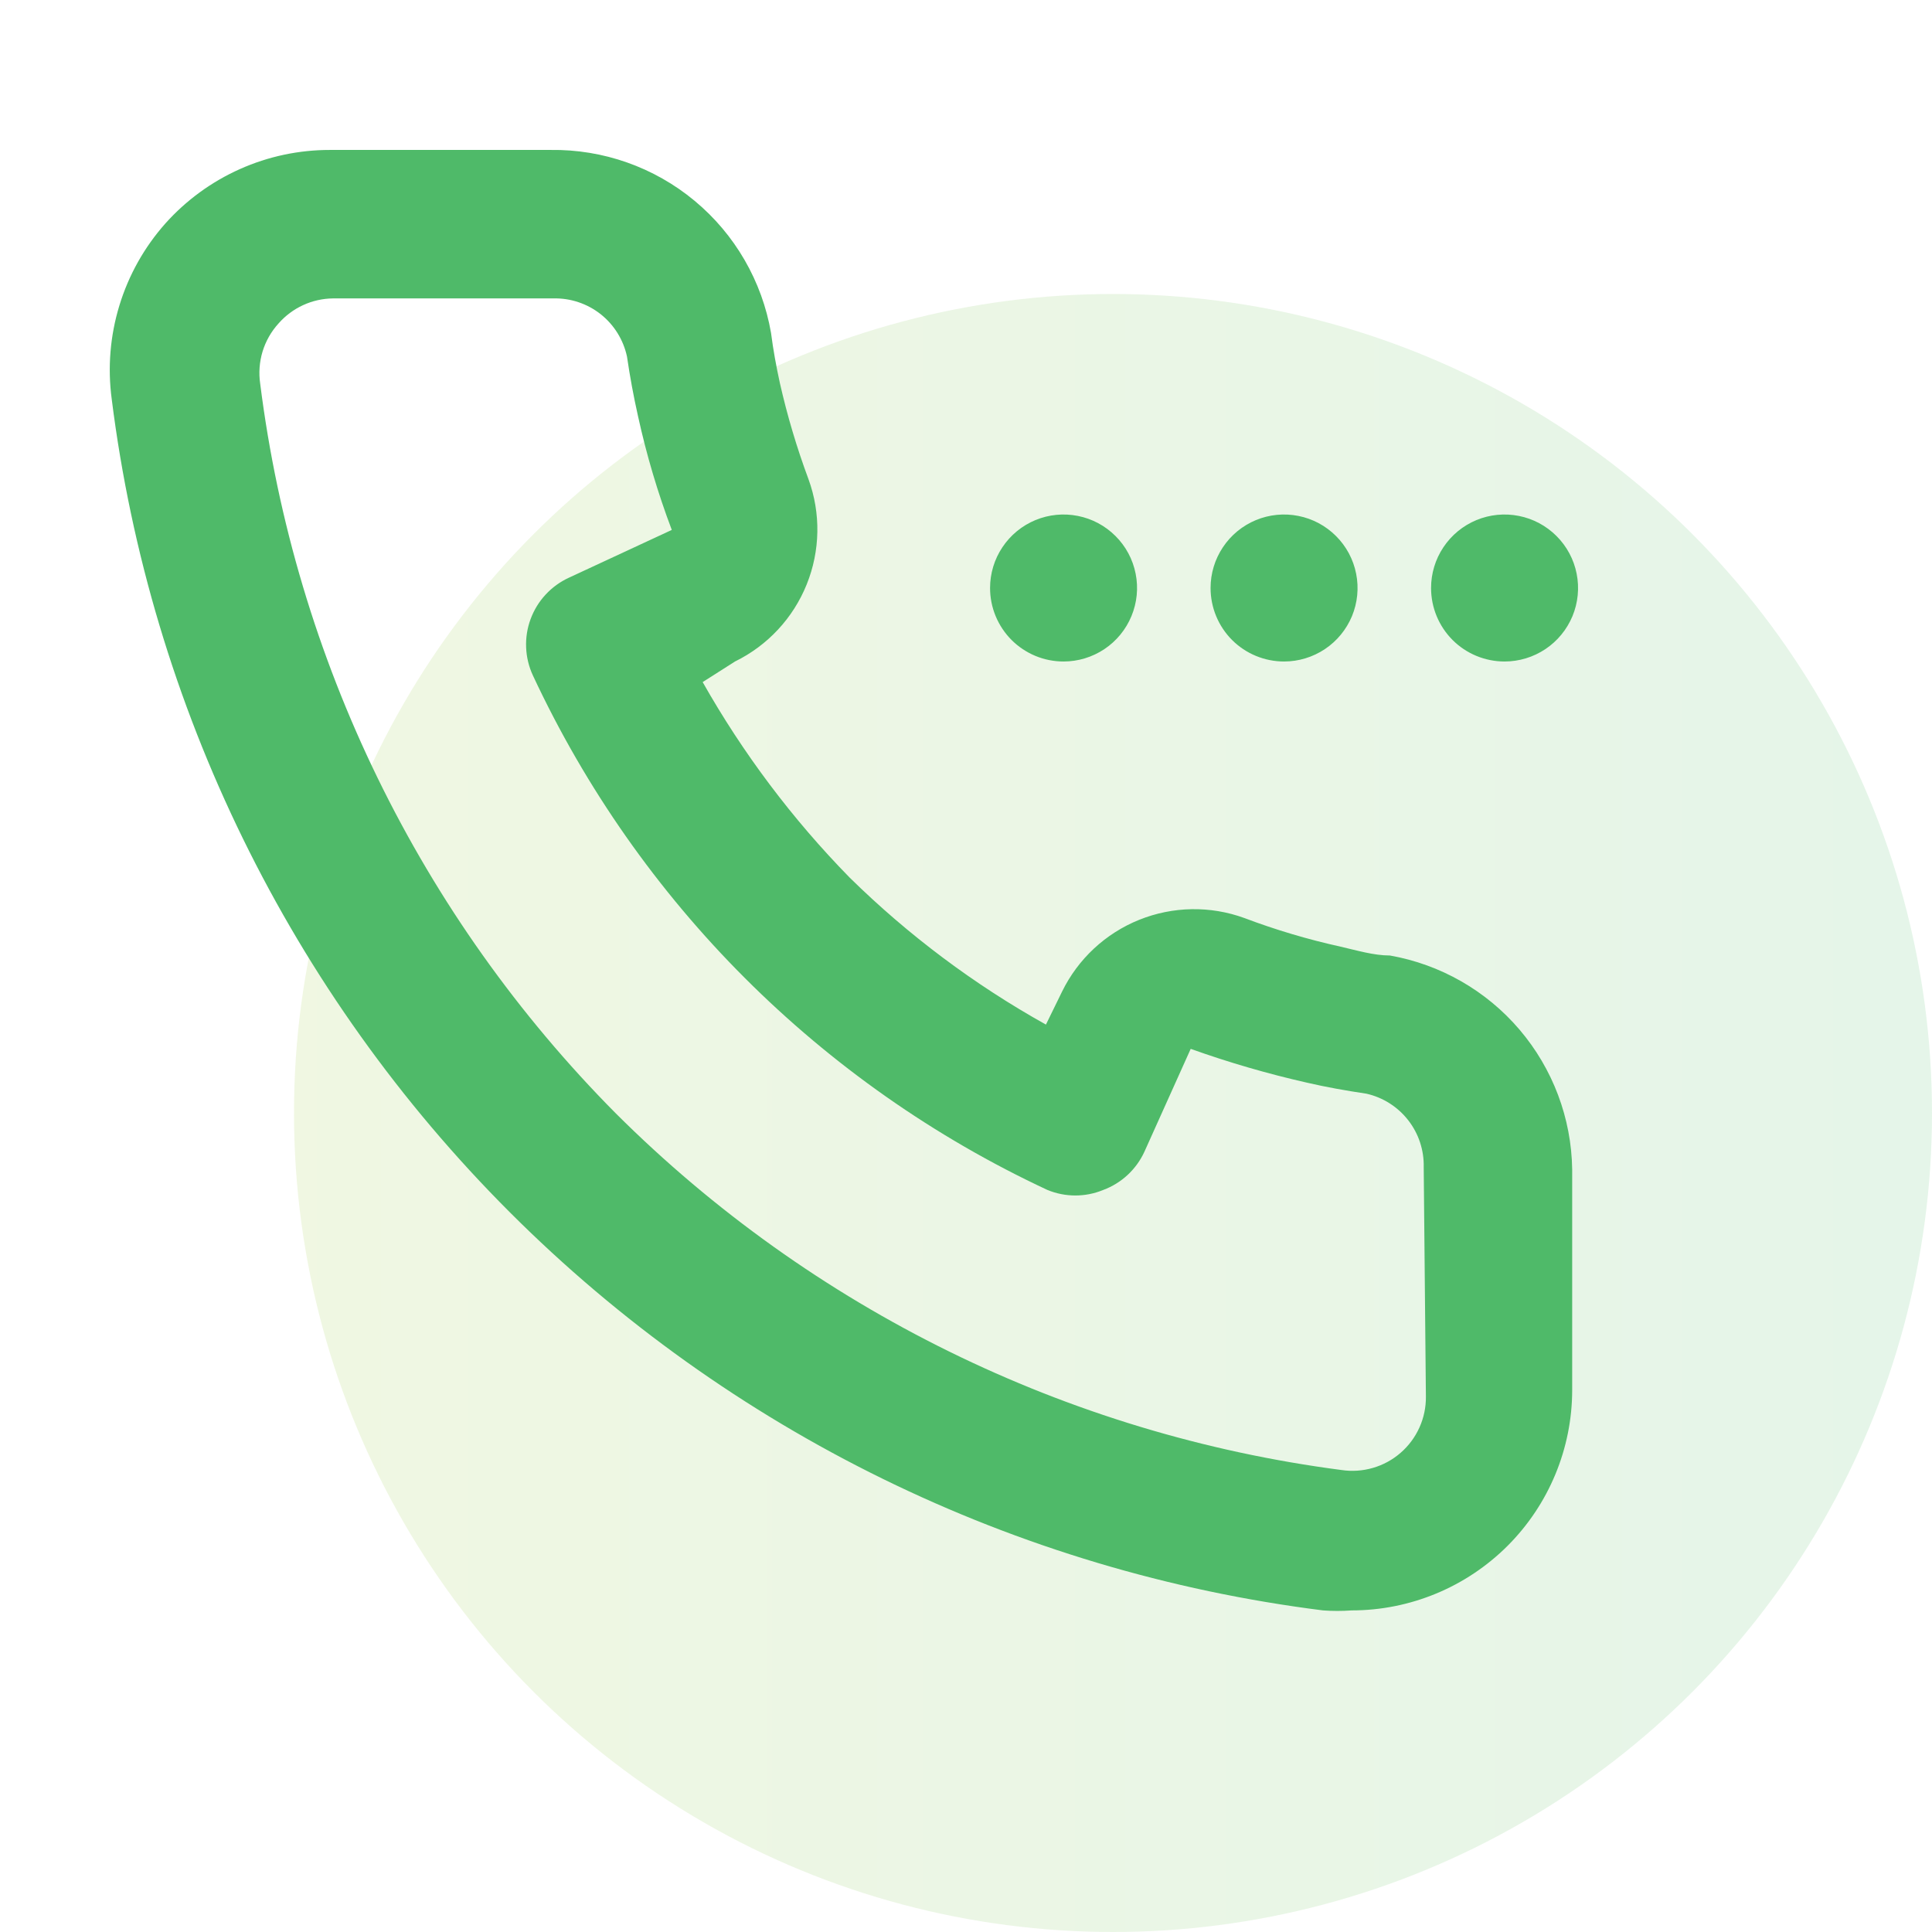
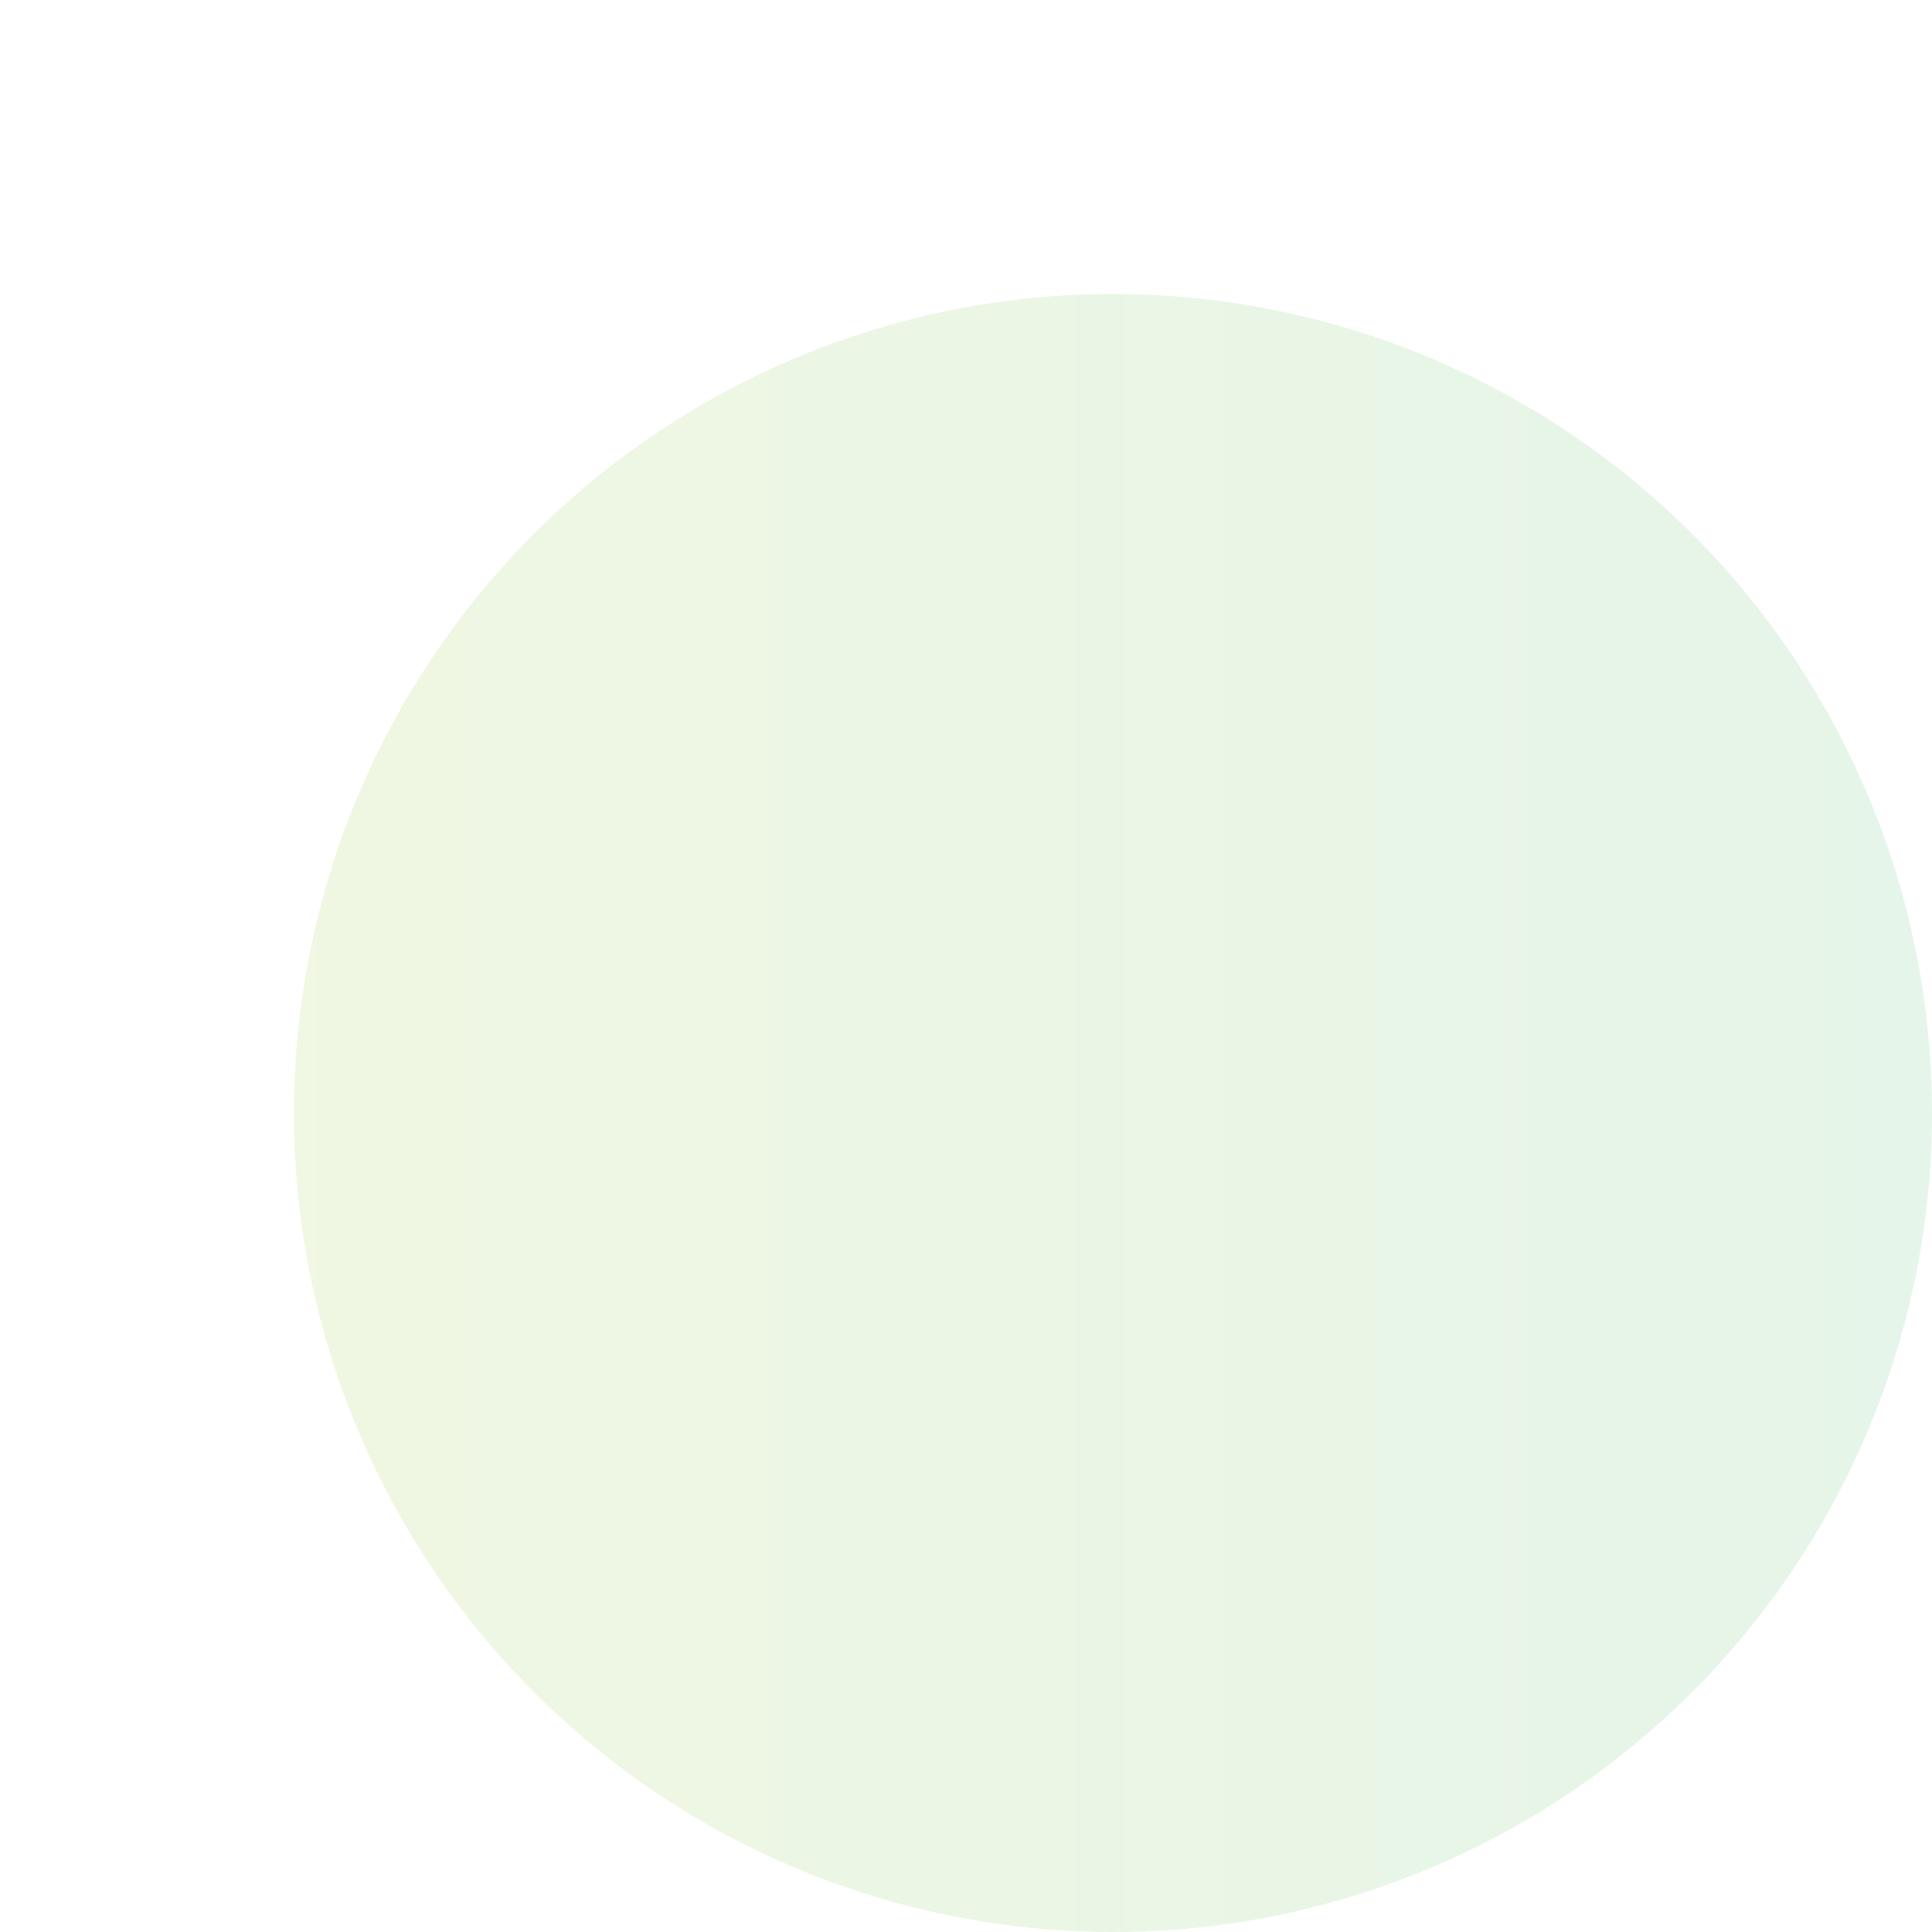
<svg xmlns="http://www.w3.org/2000/svg" width="46" height="46" viewBox="0 0 46 46" fill="none">
  <circle opacity="0.15" cx="26.5" cy="26.5" r="19.5" fill="url(#paint0_linear)" />
-   <path d="M35.823 15.75C36.169 15.75 36.507 15.647 36.795 15.455C37.083 15.263 37.307 14.989 37.44 14.67C37.572 14.35 37.607 13.998 37.539 13.659C37.472 13.319 37.305 13.007 37.06 12.763C36.815 12.518 36.504 12.351 36.164 12.284C35.825 12.216 35.473 12.251 35.153 12.383C34.833 12.516 34.56 12.74 34.368 13.028C34.175 13.316 34.073 13.654 34.073 14C34.073 14.464 34.257 14.909 34.585 15.238C34.913 15.566 35.359 15.75 35.823 15.75ZM30.573 15.75C30.919 15.75 31.257 15.647 31.545 15.455C31.833 15.263 32.057 14.989 32.19 14.67C32.322 14.35 32.357 13.998 32.289 13.659C32.222 13.319 32.055 13.007 31.81 12.763C31.565 12.518 31.254 12.351 30.914 12.284C30.575 12.216 30.223 12.251 29.903 12.383C29.583 12.516 29.31 12.74 29.118 13.028C28.925 13.316 28.823 13.654 28.823 14C28.823 14.464 29.007 14.909 29.335 15.238C29.663 15.566 30.109 15.75 30.573 15.75ZM25.323 15.75C25.669 15.75 26.007 15.647 26.295 15.455C26.583 15.263 26.807 14.989 26.939 14.67C27.072 14.35 27.107 13.998 27.039 13.659C26.972 13.319 26.805 13.007 26.56 12.763C26.315 12.518 26.004 12.351 25.664 12.284C25.325 12.216 24.973 12.251 24.653 12.383C24.333 12.516 24.06 12.74 23.868 13.028C23.675 13.316 23.573 13.654 23.573 14C23.573 14.23 23.618 14.457 23.706 14.67C23.794 14.882 23.923 15.075 24.085 15.238C24.248 15.4 24.441 15.529 24.653 15.617C24.865 15.705 25.093 15.75 25.323 15.75ZM33.093 22.75C32.708 22.75 32.305 22.628 31.92 22.54C31.141 22.368 30.374 22.14 29.628 21.858C28.816 21.562 27.924 21.578 27.122 21.901C26.321 22.224 25.668 22.832 25.288 23.608L24.903 24.395C23.196 23.443 21.624 22.265 20.23 20.895C18.866 19.502 17.69 17.937 16.73 16.24L17.5 15.75C18.276 15.37 18.884 14.717 19.207 13.915C19.53 13.114 19.546 12.222 19.25 11.41C18.972 10.662 18.744 9.896 18.568 9.118C18.48 8.715 18.41 8.33 18.358 7.928C18.145 6.695 17.5 5.579 16.537 4.78C15.575 3.981 14.358 3.552 13.108 3.57H7.858C7.118 3.569 6.386 3.724 5.711 4.026C5.035 4.328 4.431 4.769 3.938 5.32C3.437 5.884 3.063 6.55 2.843 7.272C2.622 7.994 2.56 8.755 2.66 9.503C3.582 16.83 6.917 23.642 12.139 28.864C17.361 34.086 24.173 37.421 31.5 38.343C31.727 38.36 31.956 38.36 32.183 38.343C33.575 38.343 34.91 37.789 35.895 36.805C36.88 35.82 37.433 34.485 37.433 33.093V27.843C37.415 26.621 36.971 25.445 36.179 24.515C35.387 23.586 34.295 22.962 33.093 22.75ZM33.95 33.25C33.953 33.504 33.901 33.755 33.797 33.986C33.693 34.218 33.54 34.424 33.349 34.59C33.157 34.757 32.932 34.88 32.688 34.95C32.445 35.021 32.189 35.038 31.938 35C25.404 34.147 19.333 31.164 14.665 26.512C10.002 21.814 7.023 15.704 6.195 9.135C6.157 8.878 6.177 8.616 6.252 8.368C6.328 8.12 6.458 7.892 6.633 7.7C6.795 7.516 6.994 7.367 7.217 7.265C7.44 7.162 7.682 7.108 7.928 7.105H13.178C13.585 7.096 13.982 7.229 14.302 7.481C14.621 7.734 14.842 8.09 14.928 8.488C14.998 8.966 15.085 9.438 15.19 9.905C15.392 10.828 15.661 11.734 15.995 12.617L13.545 13.755C13.336 13.851 13.147 13.988 12.991 14.157C12.834 14.326 12.713 14.524 12.633 14.741C12.553 14.957 12.517 15.187 12.527 15.417C12.536 15.647 12.591 15.873 12.688 16.082C15.206 21.477 19.543 25.814 24.938 28.332C25.364 28.508 25.842 28.508 26.268 28.332C26.702 28.171 27.054 27.844 27.248 27.422L28.35 24.973C29.255 25.296 30.178 25.565 31.115 25.777C31.57 25.883 32.06 25.97 32.533 26.04C32.928 26.129 33.279 26.352 33.528 26.671C33.777 26.99 33.908 27.386 33.898 27.79L33.95 33.25Z" fill="#4FBA69" />
  <defs>
    <linearGradient id="paint0_linear" x1="7" y1="30.833" x2="46" y2="30.833" gradientUnits="userSpaceOnUse">
      <stop stop-color="#97C93D" />
      <stop offset="1" stop-color="#4FBA69" />
    </linearGradient>
  </defs>
</svg>